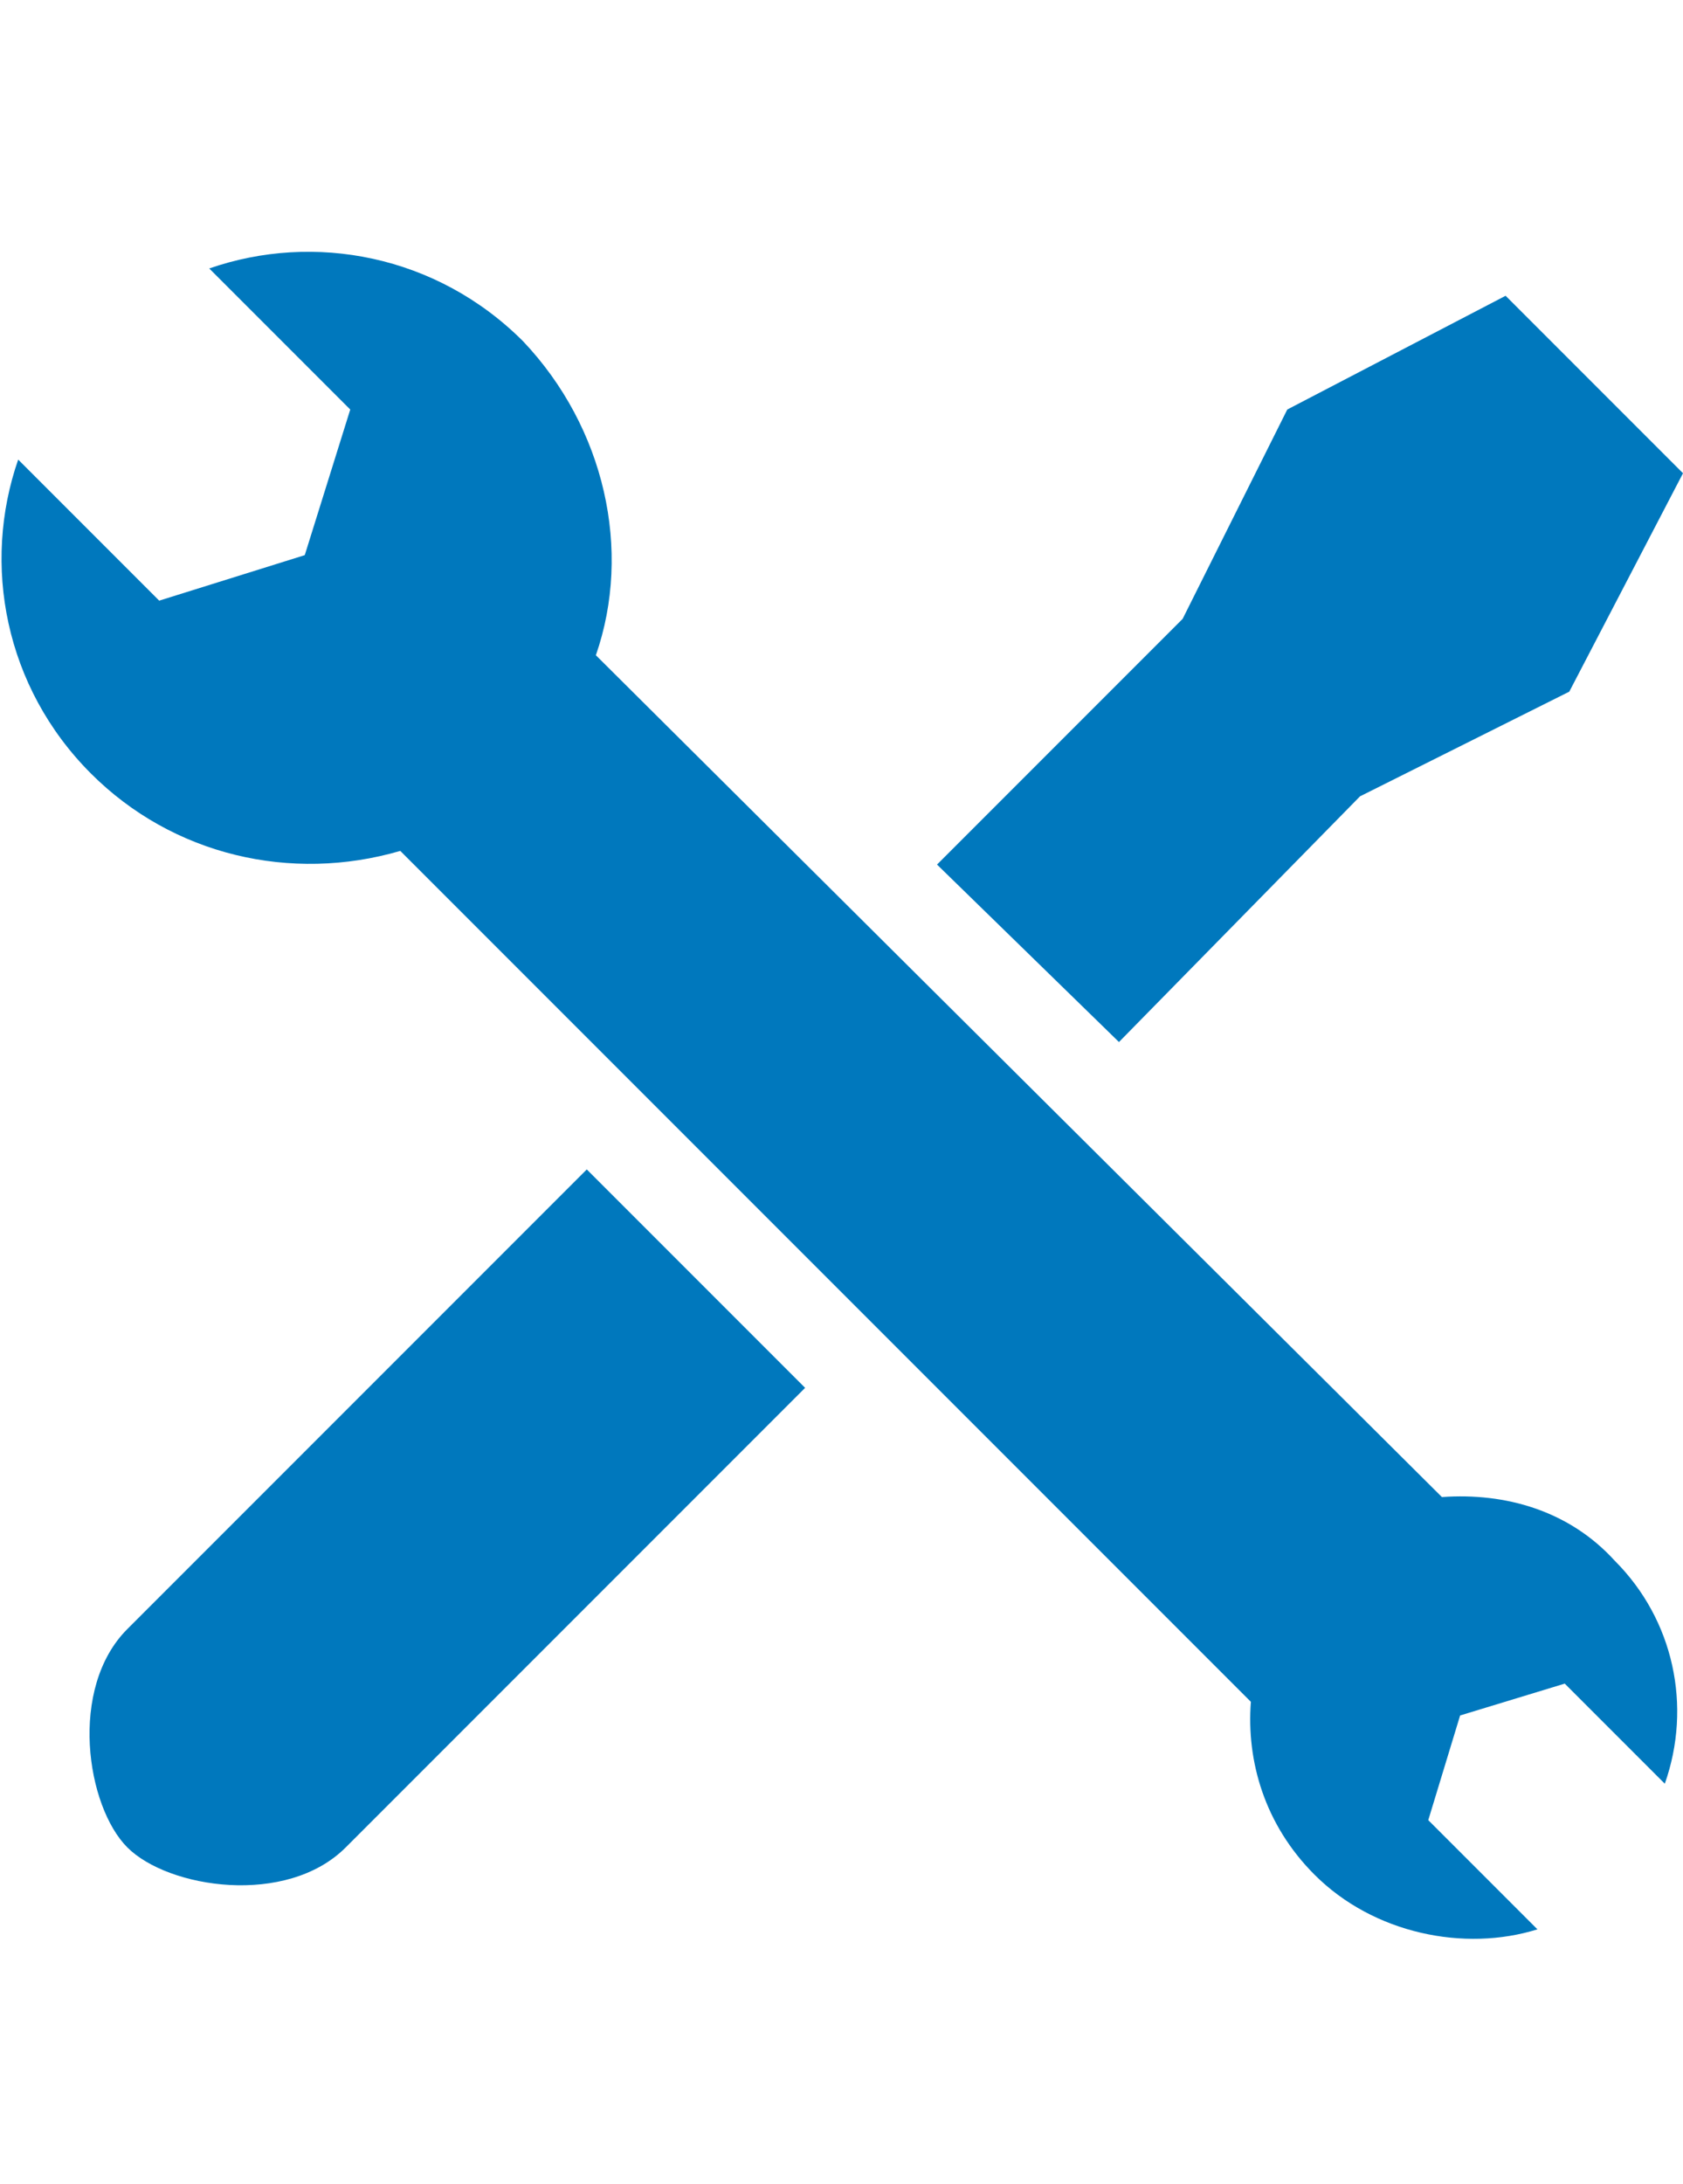
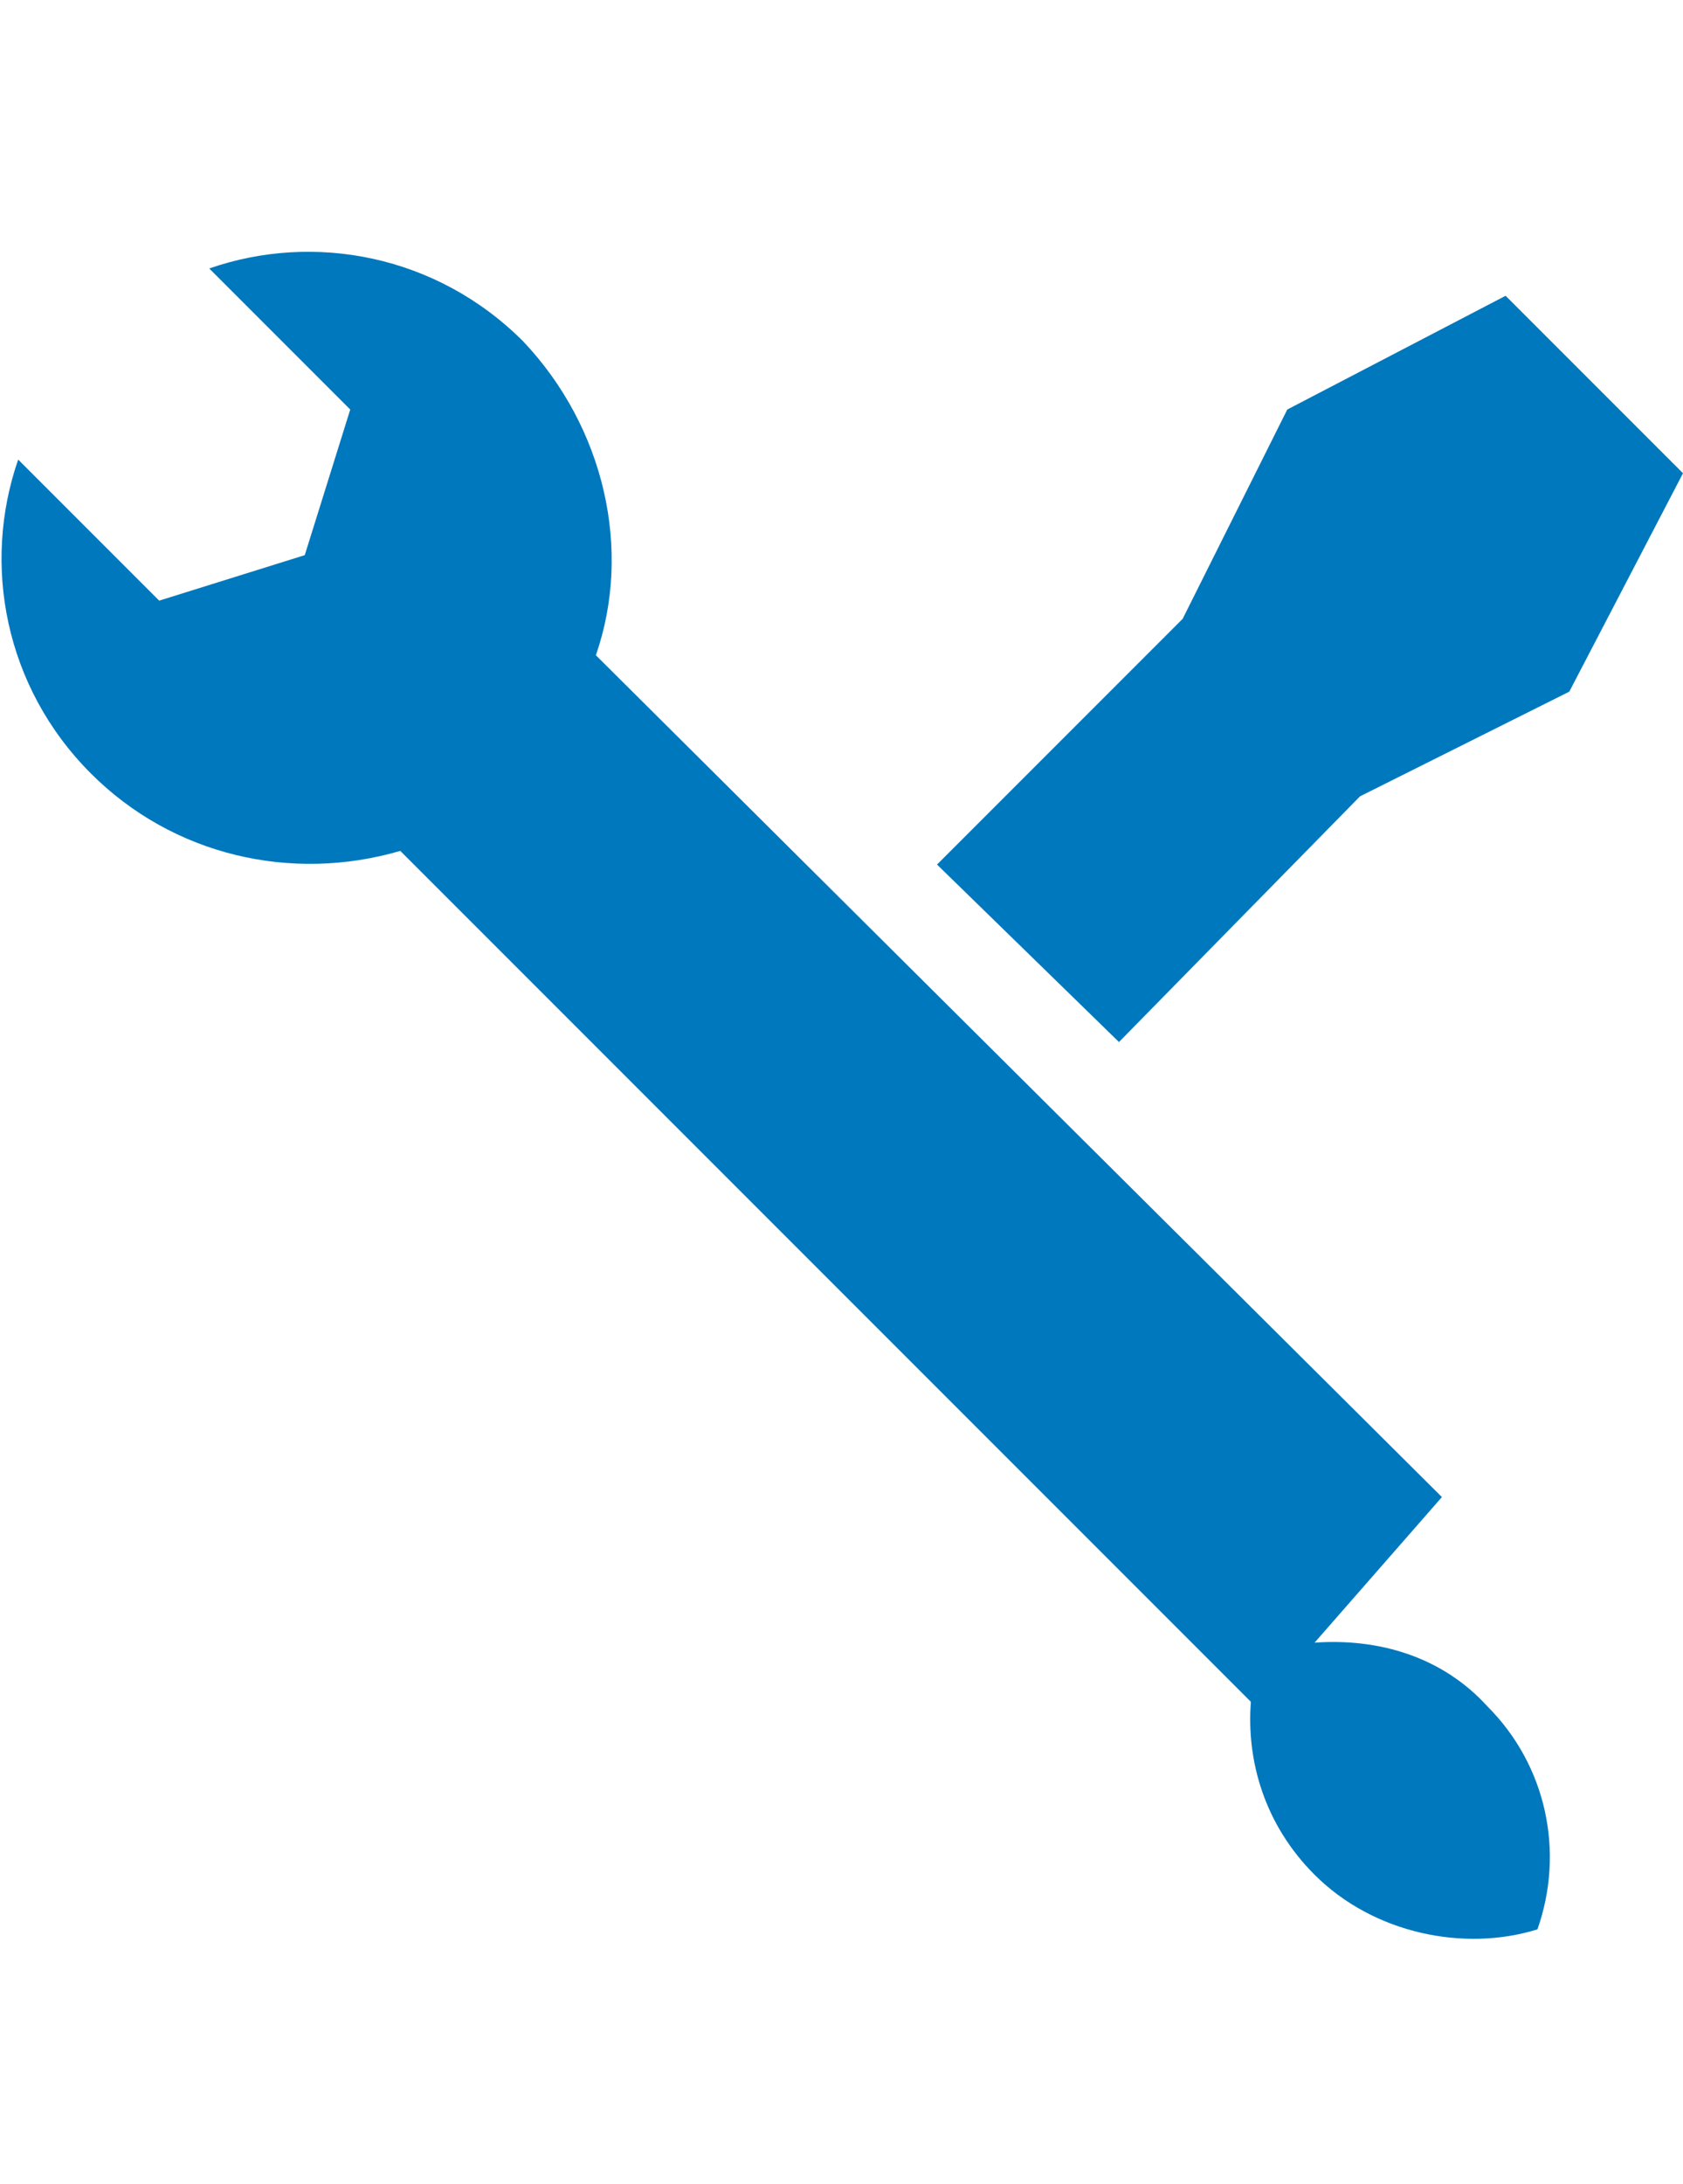
<svg xmlns="http://www.w3.org/2000/svg" enable-background="new 0 0 37 48" height="48" viewBox="0 0 37 48" width="37">
  <g fill="#0078bd">
-     <path d="m2.8 35.8c-1.3 1.3-.9 3.9 0 4.8s3.5 1.3 4.8 0l10.1-10.1-4.8-4.8z" />
    <path d="m29.9 17.5 4.6-2.3 2.5-4.8-3.9-3.9-4.8 2.5-2.3 4.6-5.4 5.4 4 3.9z" />
-     <path d="m31.7 32.9-18.6-18.5c.8-2.3.2-5-1.6-6.9-1.9-1.9-4.6-2.4-6.9-1.6l3.1 3.1-1 3.2-3.2 1-3.1-3.1c-.8 2.3-.3 5 1.6 6.9 1.8 1.8 4.4 2.4 6.8 1.7l18.7 18.7c-.1 1.3.3 2.7 1.4 3.8 1.3 1.3 3.3 1.7 4.9 1.2l-2.4-2.4.7-2.3 2.3-.7 2.2 2.2c.6-1.7.2-3.6-1.1-4.9-1-1.1-2.4-1.5-3.8-1.4z" />
+     <path d="m31.7 32.9-18.6-18.5c.8-2.3.2-5-1.6-6.9-1.9-1.9-4.6-2.4-6.9-1.6l3.1 3.1-1 3.2-3.2 1-3.1-3.1c-.8 2.3-.3 5 1.6 6.9 1.8 1.8 4.4 2.4 6.8 1.7l18.7 18.7c-.1 1.3.3 2.7 1.4 3.8 1.3 1.3 3.3 1.7 4.9 1.2c.6-1.7.2-3.6-1.1-4.9-1-1.1-2.4-1.5-3.8-1.4z" />
  </g>
</svg>